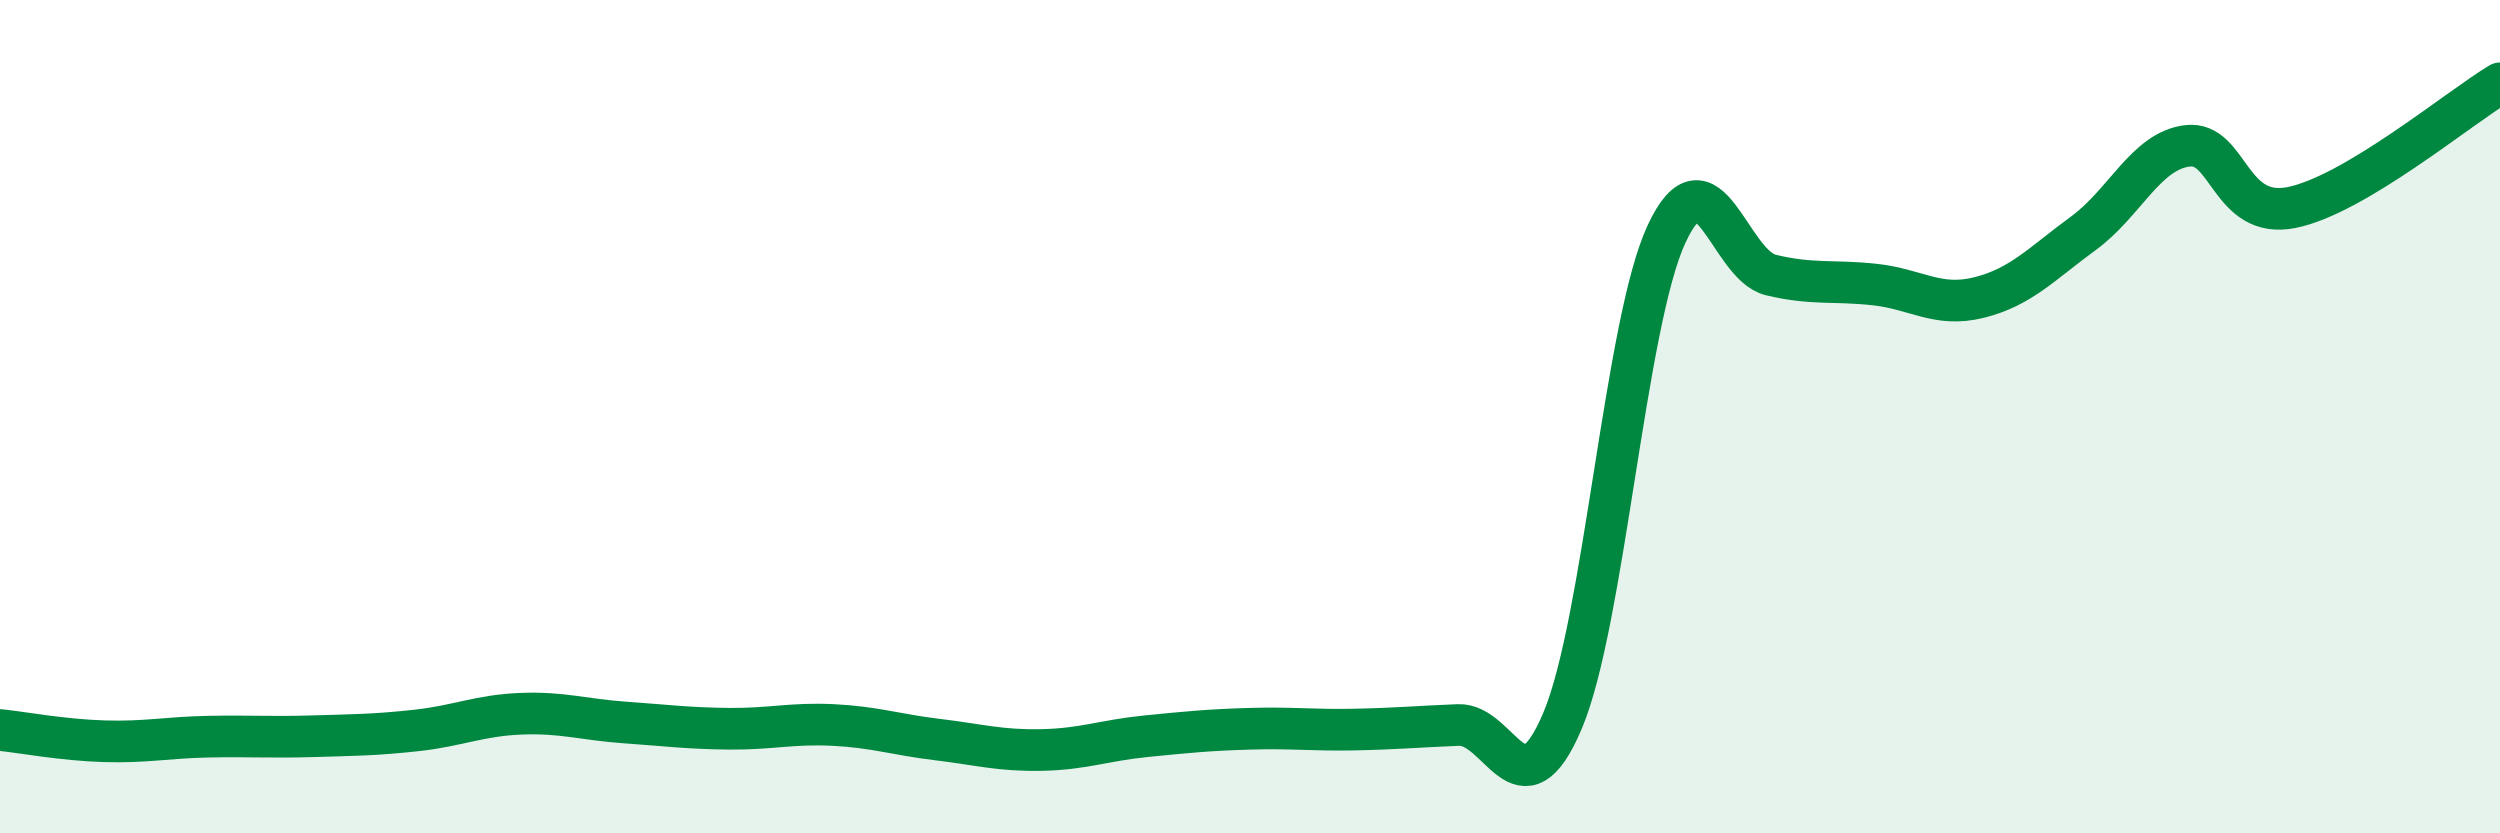
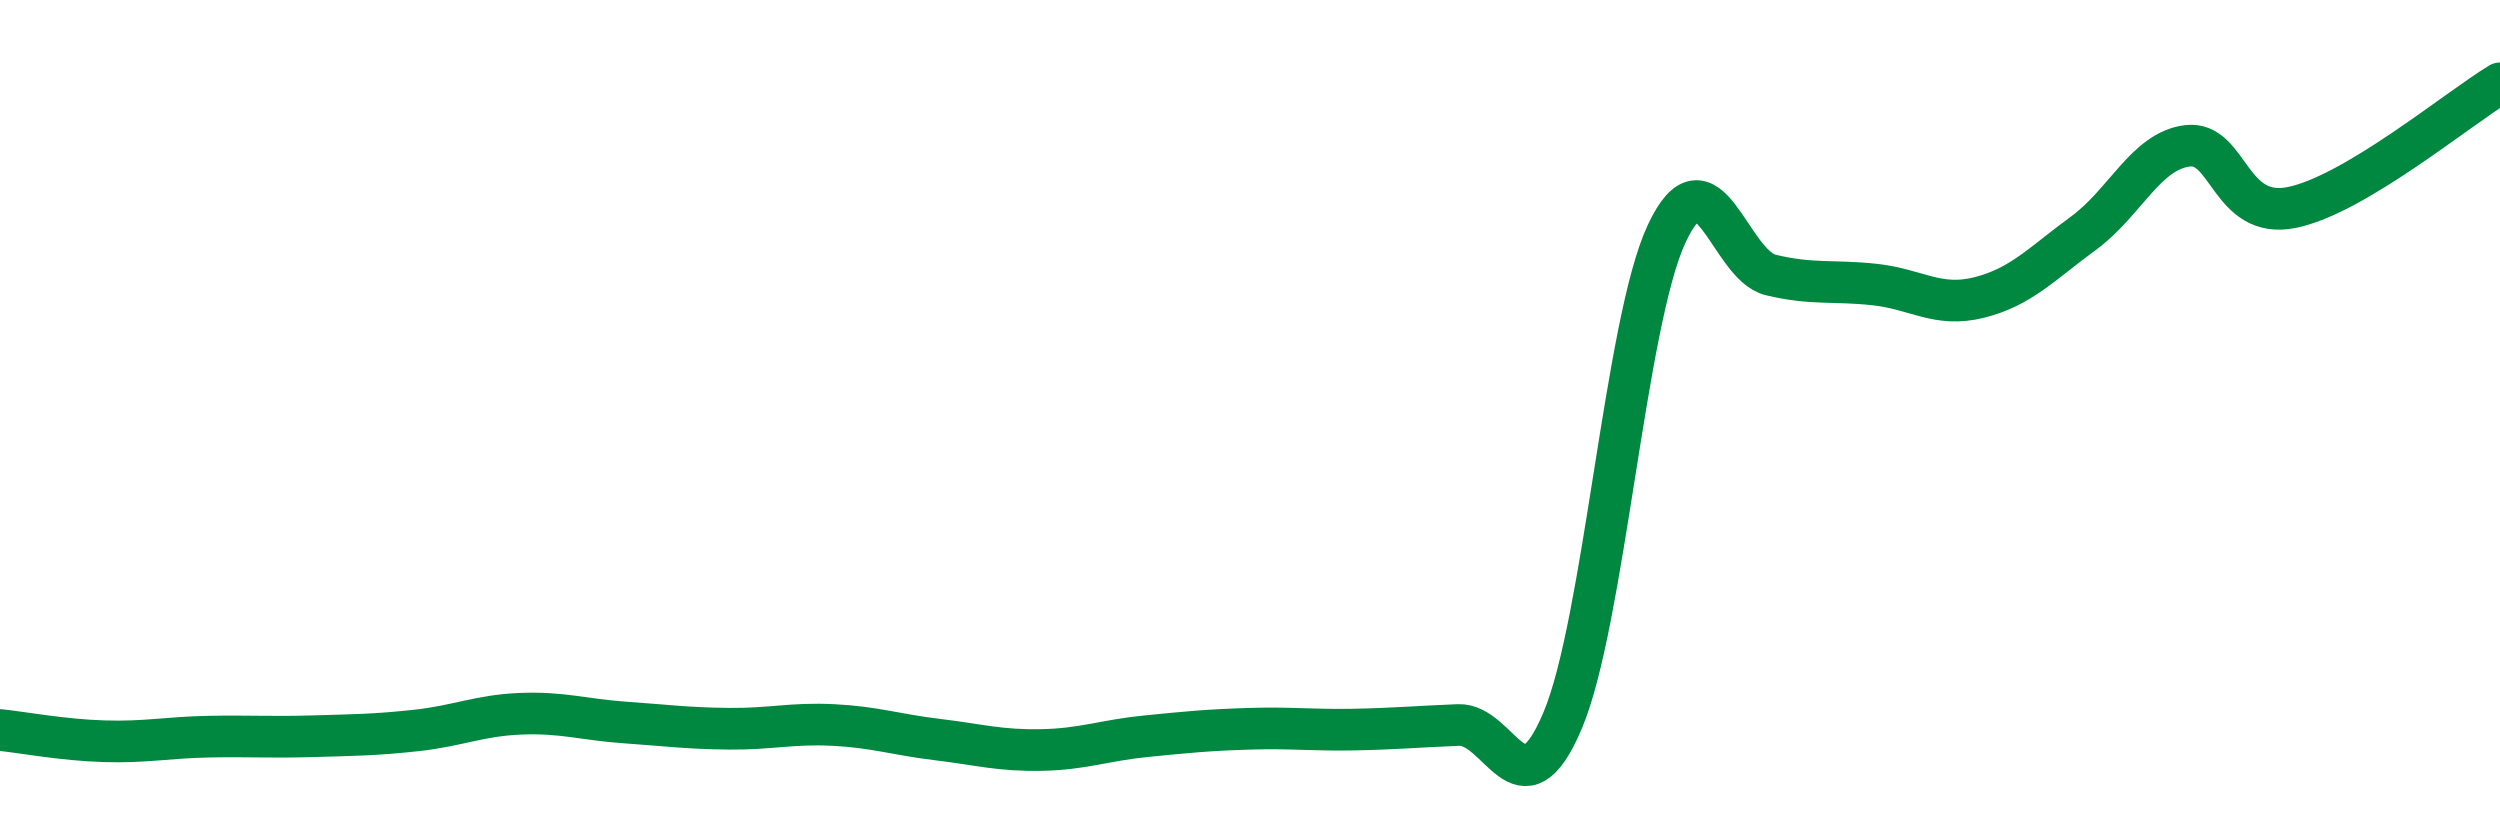
<svg xmlns="http://www.w3.org/2000/svg" width="60" height="20" viewBox="0 0 60 20">
-   <path d="M 0,17.52 C 0.5,17.57 1.5,17.76 2.5,17.79 C 3.5,17.82 4,17.7 5,17.68 C 6,17.66 6.5,17.7 7.5,17.67 C 8.5,17.64 9,17.64 10,17.53 C 11,17.42 11.5,17.17 12.5,17.13 C 13.5,17.09 14,17.27 15,17.34 C 16,17.41 16.5,17.48 17.5,17.49 C 18.5,17.5 19,17.35 20,17.4 C 21,17.45 21.5,17.63 22.5,17.75 C 23.5,17.87 24,18.02 25,18 C 26,17.98 26.5,17.77 27.5,17.67 C 28.5,17.57 29,17.52 30,17.49 C 31,17.46 31.5,17.53 32.5,17.51 C 33.5,17.49 34,17.44 35,17.4 C 36,17.36 36.5,19.66 37.5,17.3 C 38.5,14.94 39,7.75 40,5.61 C 41,3.47 41.5,6.36 42.5,6.6 C 43.5,6.84 44,6.72 45,6.83 C 46,6.94 46.5,7.39 47.5,7.14 C 48.5,6.89 49,6.33 50,5.6 C 51,4.87 51.5,3.62 52.5,3.5 C 53.5,3.38 53.5,5.28 55,4.98 C 56.5,4.68 59,2.6 60,2L60 20L0 20Z" fill="#008740" opacity="0.1" stroke-linecap="round" stroke-linejoin="round" />
  <path d="M 0,17.52 C 0.5,17.57 1.5,17.76 2.5,17.79 C 3.5,17.82 4,17.7 5,17.68 C 6,17.66 6.5,17.7 7.5,17.67 C 8.5,17.64 9,17.64 10,17.53 C 11,17.42 11.5,17.17 12.5,17.13 C 13.5,17.09 14,17.27 15,17.34 C 16,17.41 16.5,17.48 17.5,17.49 C 18.5,17.5 19,17.35 20,17.4 C 21,17.45 21.5,17.63 22.5,17.75 C 23.5,17.87 24,18.02 25,18 C 26,17.98 26.5,17.77 27.5,17.67 C 28.5,17.57 29,17.52 30,17.49 C 31,17.46 31.5,17.53 32.5,17.51 C 33.5,17.49 34,17.44 35,17.4 C 36,17.36 36.5,19.66 37.5,17.3 C 38.5,14.94 39,7.75 40,5.61 C 41,3.47 41.5,6.36 42.5,6.6 C 43.5,6.84 44,6.72 45,6.83 C 46,6.94 46.5,7.39 47.5,7.14 C 48.5,6.89 49,6.33 50,5.6 C 51,4.87 51.5,3.62 52.5,3.5 C 53.5,3.38 53.5,5.28 55,4.98 C 56.5,4.68 59,2.6 60,2" stroke="#008740" stroke-width="1" fill="none" stroke-linecap="round" stroke-linejoin="round" />
</svg>